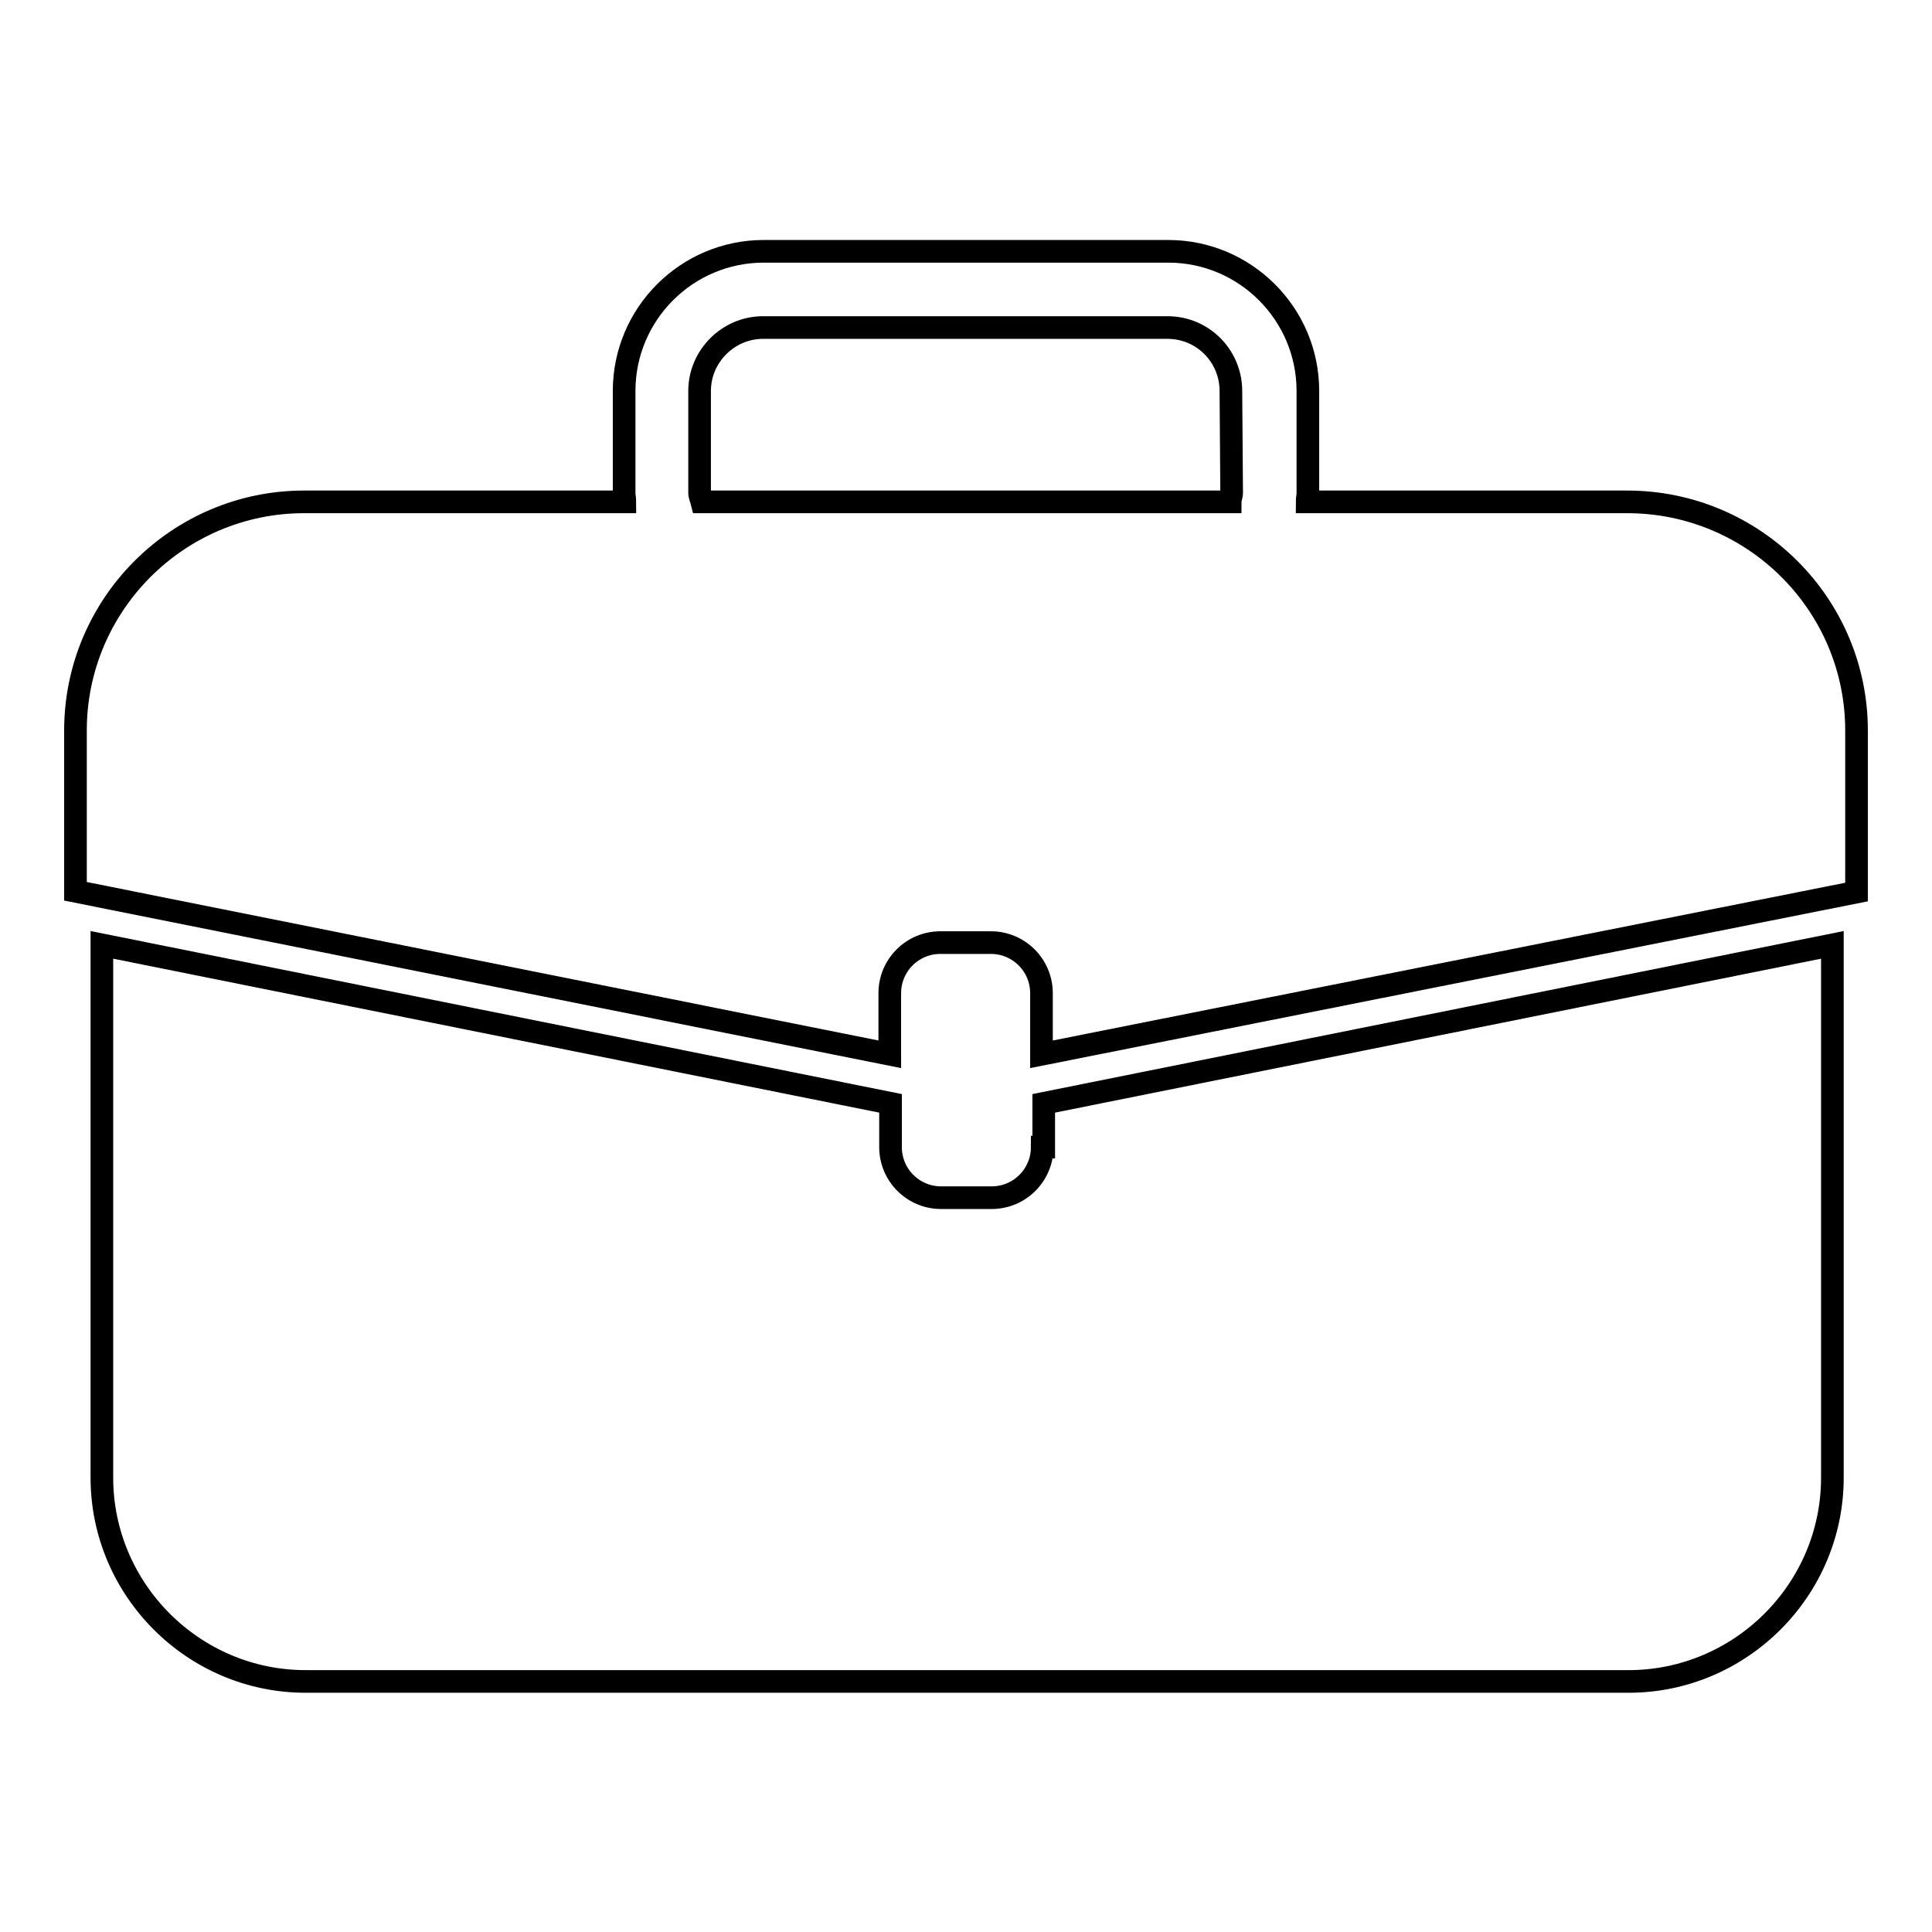
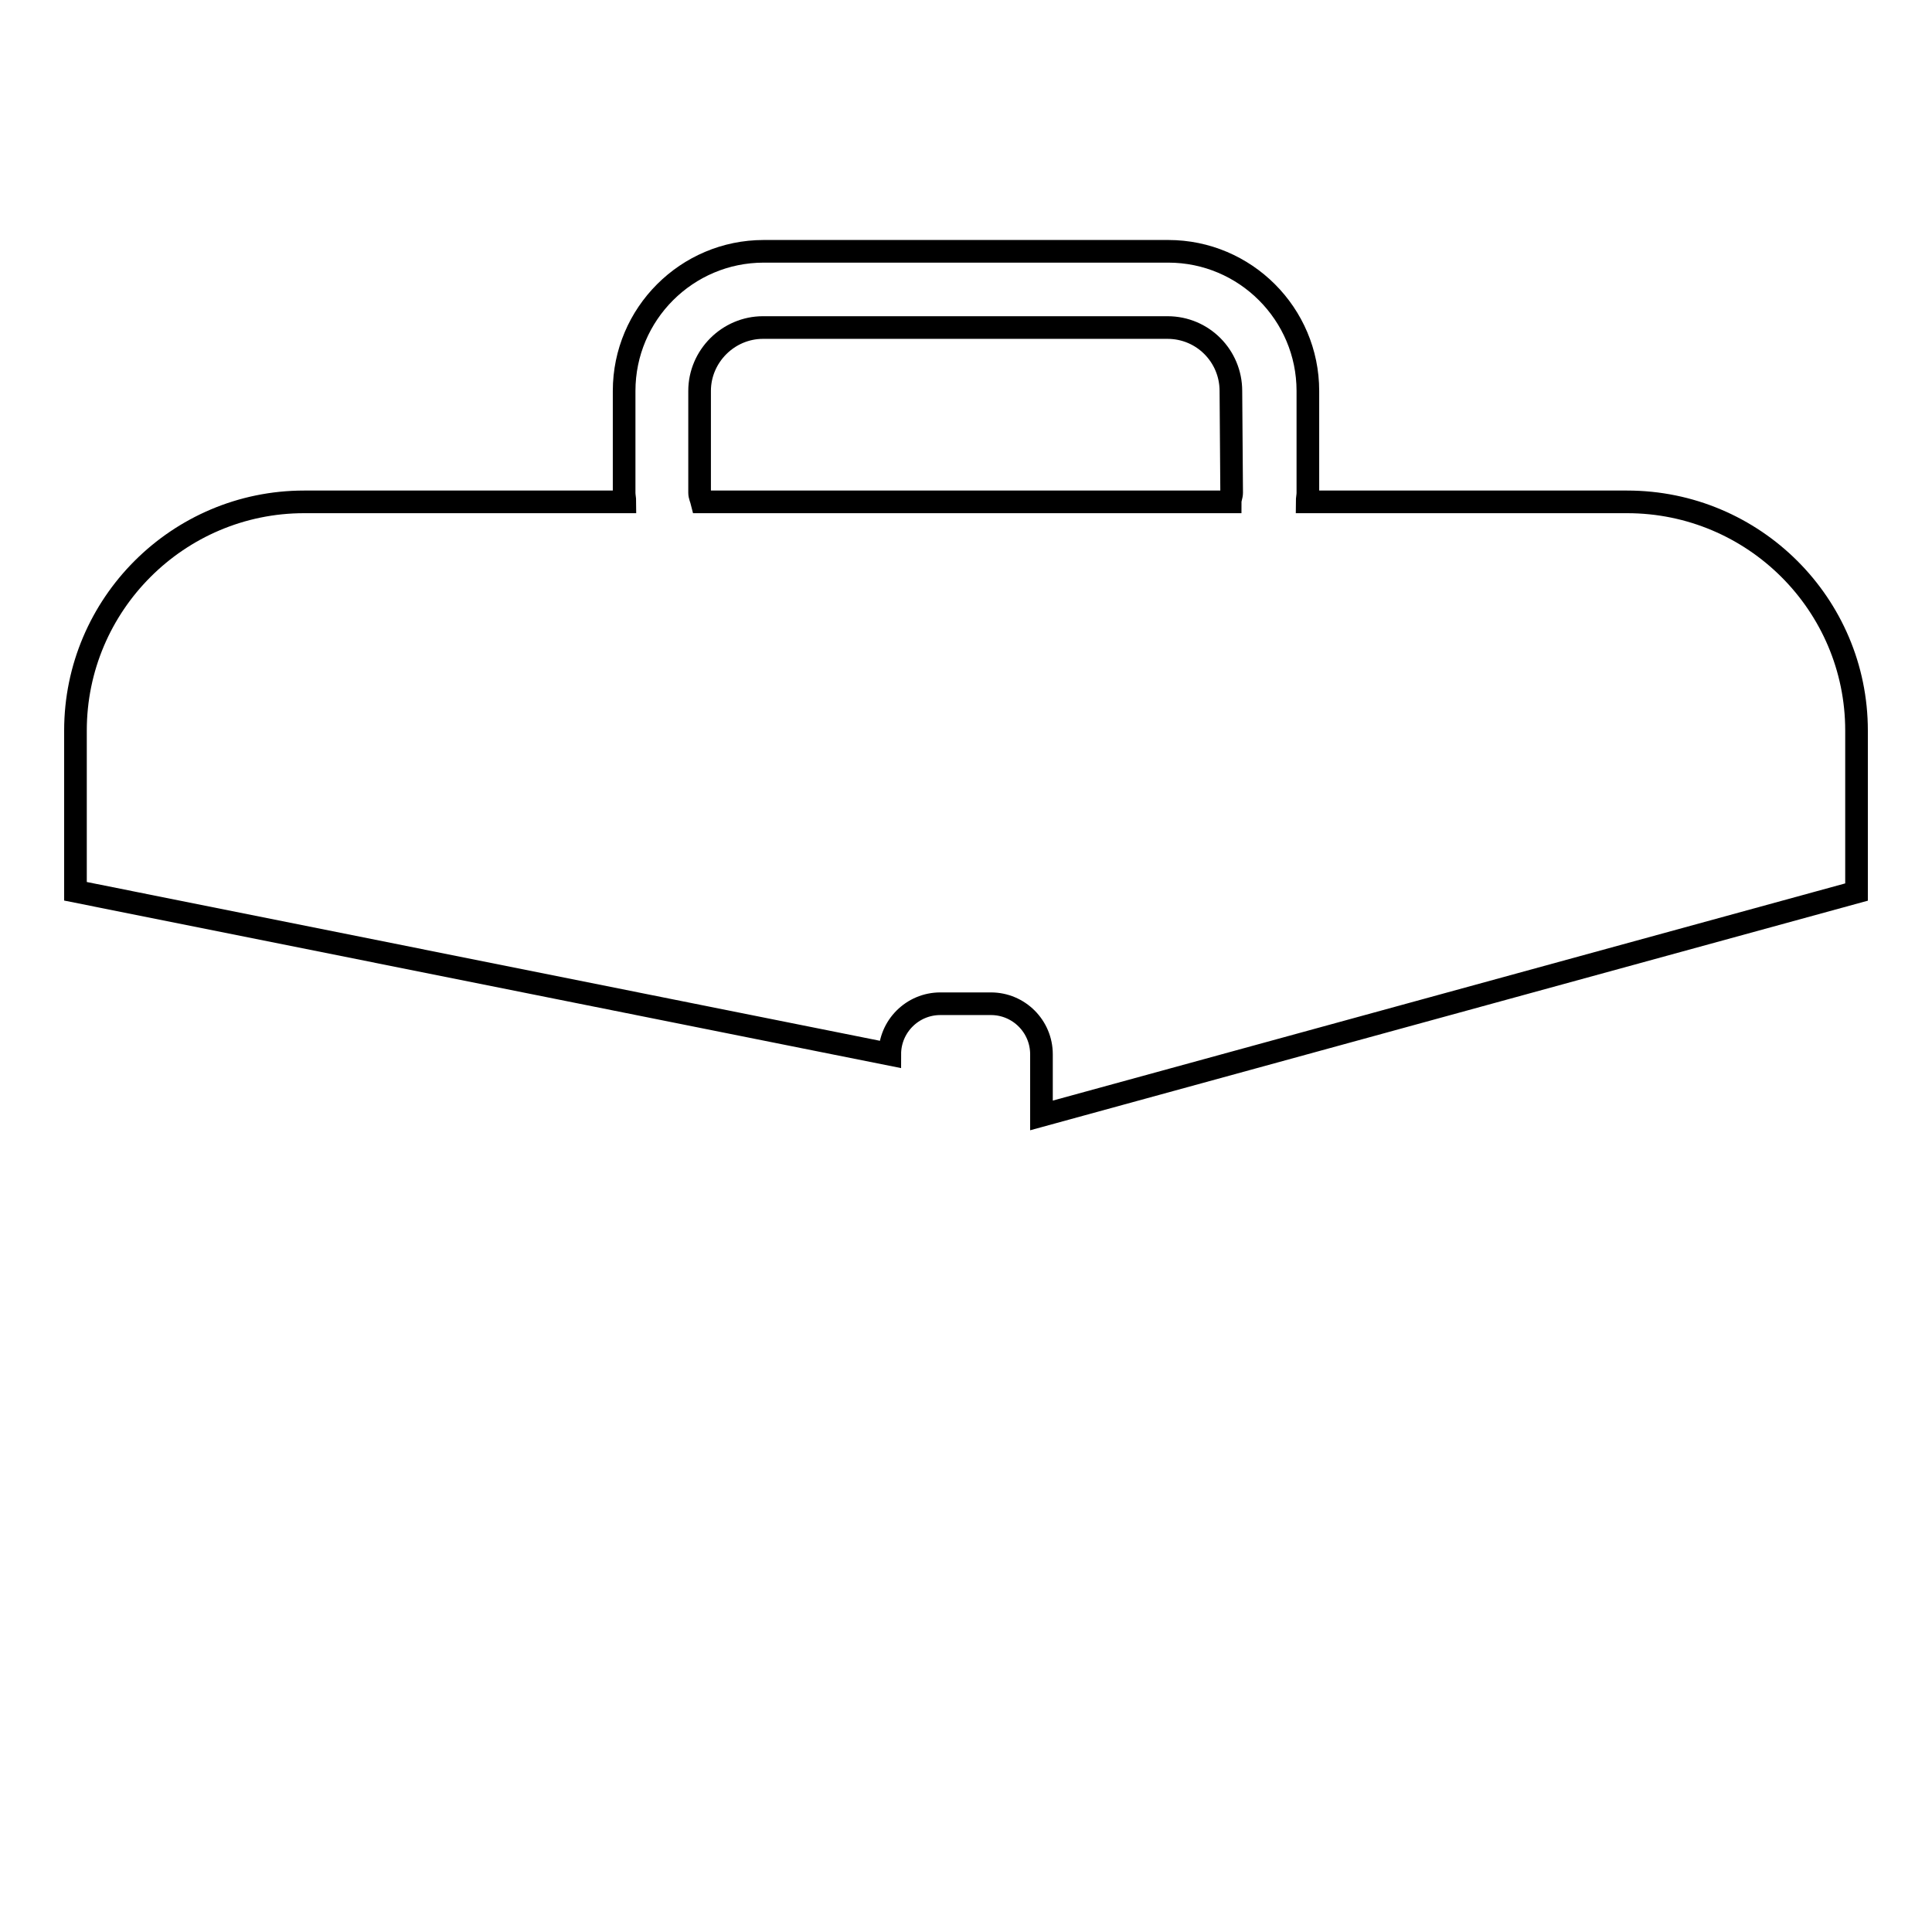
<svg xmlns="http://www.w3.org/2000/svg" version="1.1" x="0px" y="0px" viewBox="0 0 256 256" enable-background="new 0 0 256 256" xml:space="preserve">
  <g>
    <g>
      <g>
        <g>
-           <path stroke-width="3" fill-opacity="0" stroke="#000000" d="M138.1,152c0,3.7-3,6.7-6.7,6.7h-6.7c-3.7,0-6.7-3-6.7-6.7v-5.8l-104.5-21v70.6c0,14.8,12.1,27,27,27h175.3c14.8,0,27-12.1,27-27v-70.6l-104.5,21V152z" />
-           <path stroke-width="3" fill-opacity="0" stroke="#000000" d="M215.6,66.5h-42.4c0-0.4,0.1-0.8,0.1-1.2V51.8c0-10.2-8.3-18.5-18.5-18.5h-53.6c-10.2,0-18.5,8.3-18.5,18.5v13.5c0,0.4,0.1,0.8,0.1,1.2H40.3C23.6,66.5,10,80.1,10,96.8v21.3l107.9,21.6v-8.1c0-3.7,3-6.7,6.7-6.7h6.7c3.7,0,6.7,3,6.7,6.7v8.1L246,118.2V96.8C246,80.1,232.4,66.5,215.6,66.5z M163.2,65.3c0,0.4-0.2,0.8-0.2,1.2H93c-0.1-0.4-0.3-0.8-0.3-1.2V51.8c0-4.6,3.8-8.4,8.4-8.4h53.6c4.7,0,8.4,3.8,8.4,8.4L163.2,65.3L163.2,65.3z" />
+           <path stroke-width="3" fill-opacity="0" stroke="#000000" d="M215.6,66.5h-42.4c0-0.4,0.1-0.8,0.1-1.2V51.8c0-10.2-8.3-18.5-18.5-18.5h-53.6c-10.2,0-18.5,8.3-18.5,18.5v13.5c0,0.4,0.1,0.8,0.1,1.2H40.3C23.6,66.5,10,80.1,10,96.8v21.3l107.9,21.6c0-3.7,3-6.7,6.7-6.7h6.7c3.7,0,6.7,3,6.7,6.7v8.1L246,118.2V96.8C246,80.1,232.4,66.5,215.6,66.5z M163.2,65.3c0,0.4-0.2,0.8-0.2,1.2H93c-0.1-0.4-0.3-0.8-0.3-1.2V51.8c0-4.6,3.8-8.4,8.4-8.4h53.6c4.7,0,8.4,3.8,8.4,8.4L163.2,65.3L163.2,65.3z" />
        </g>
      </g>
      <g />
      <g />
      <g />
      <g />
      <g />
      <g />
      <g />
      <g />
      <g />
      <g />
      <g />
      <g />
      <g />
      <g />
      <g />
    </g>
  </g>
</svg>